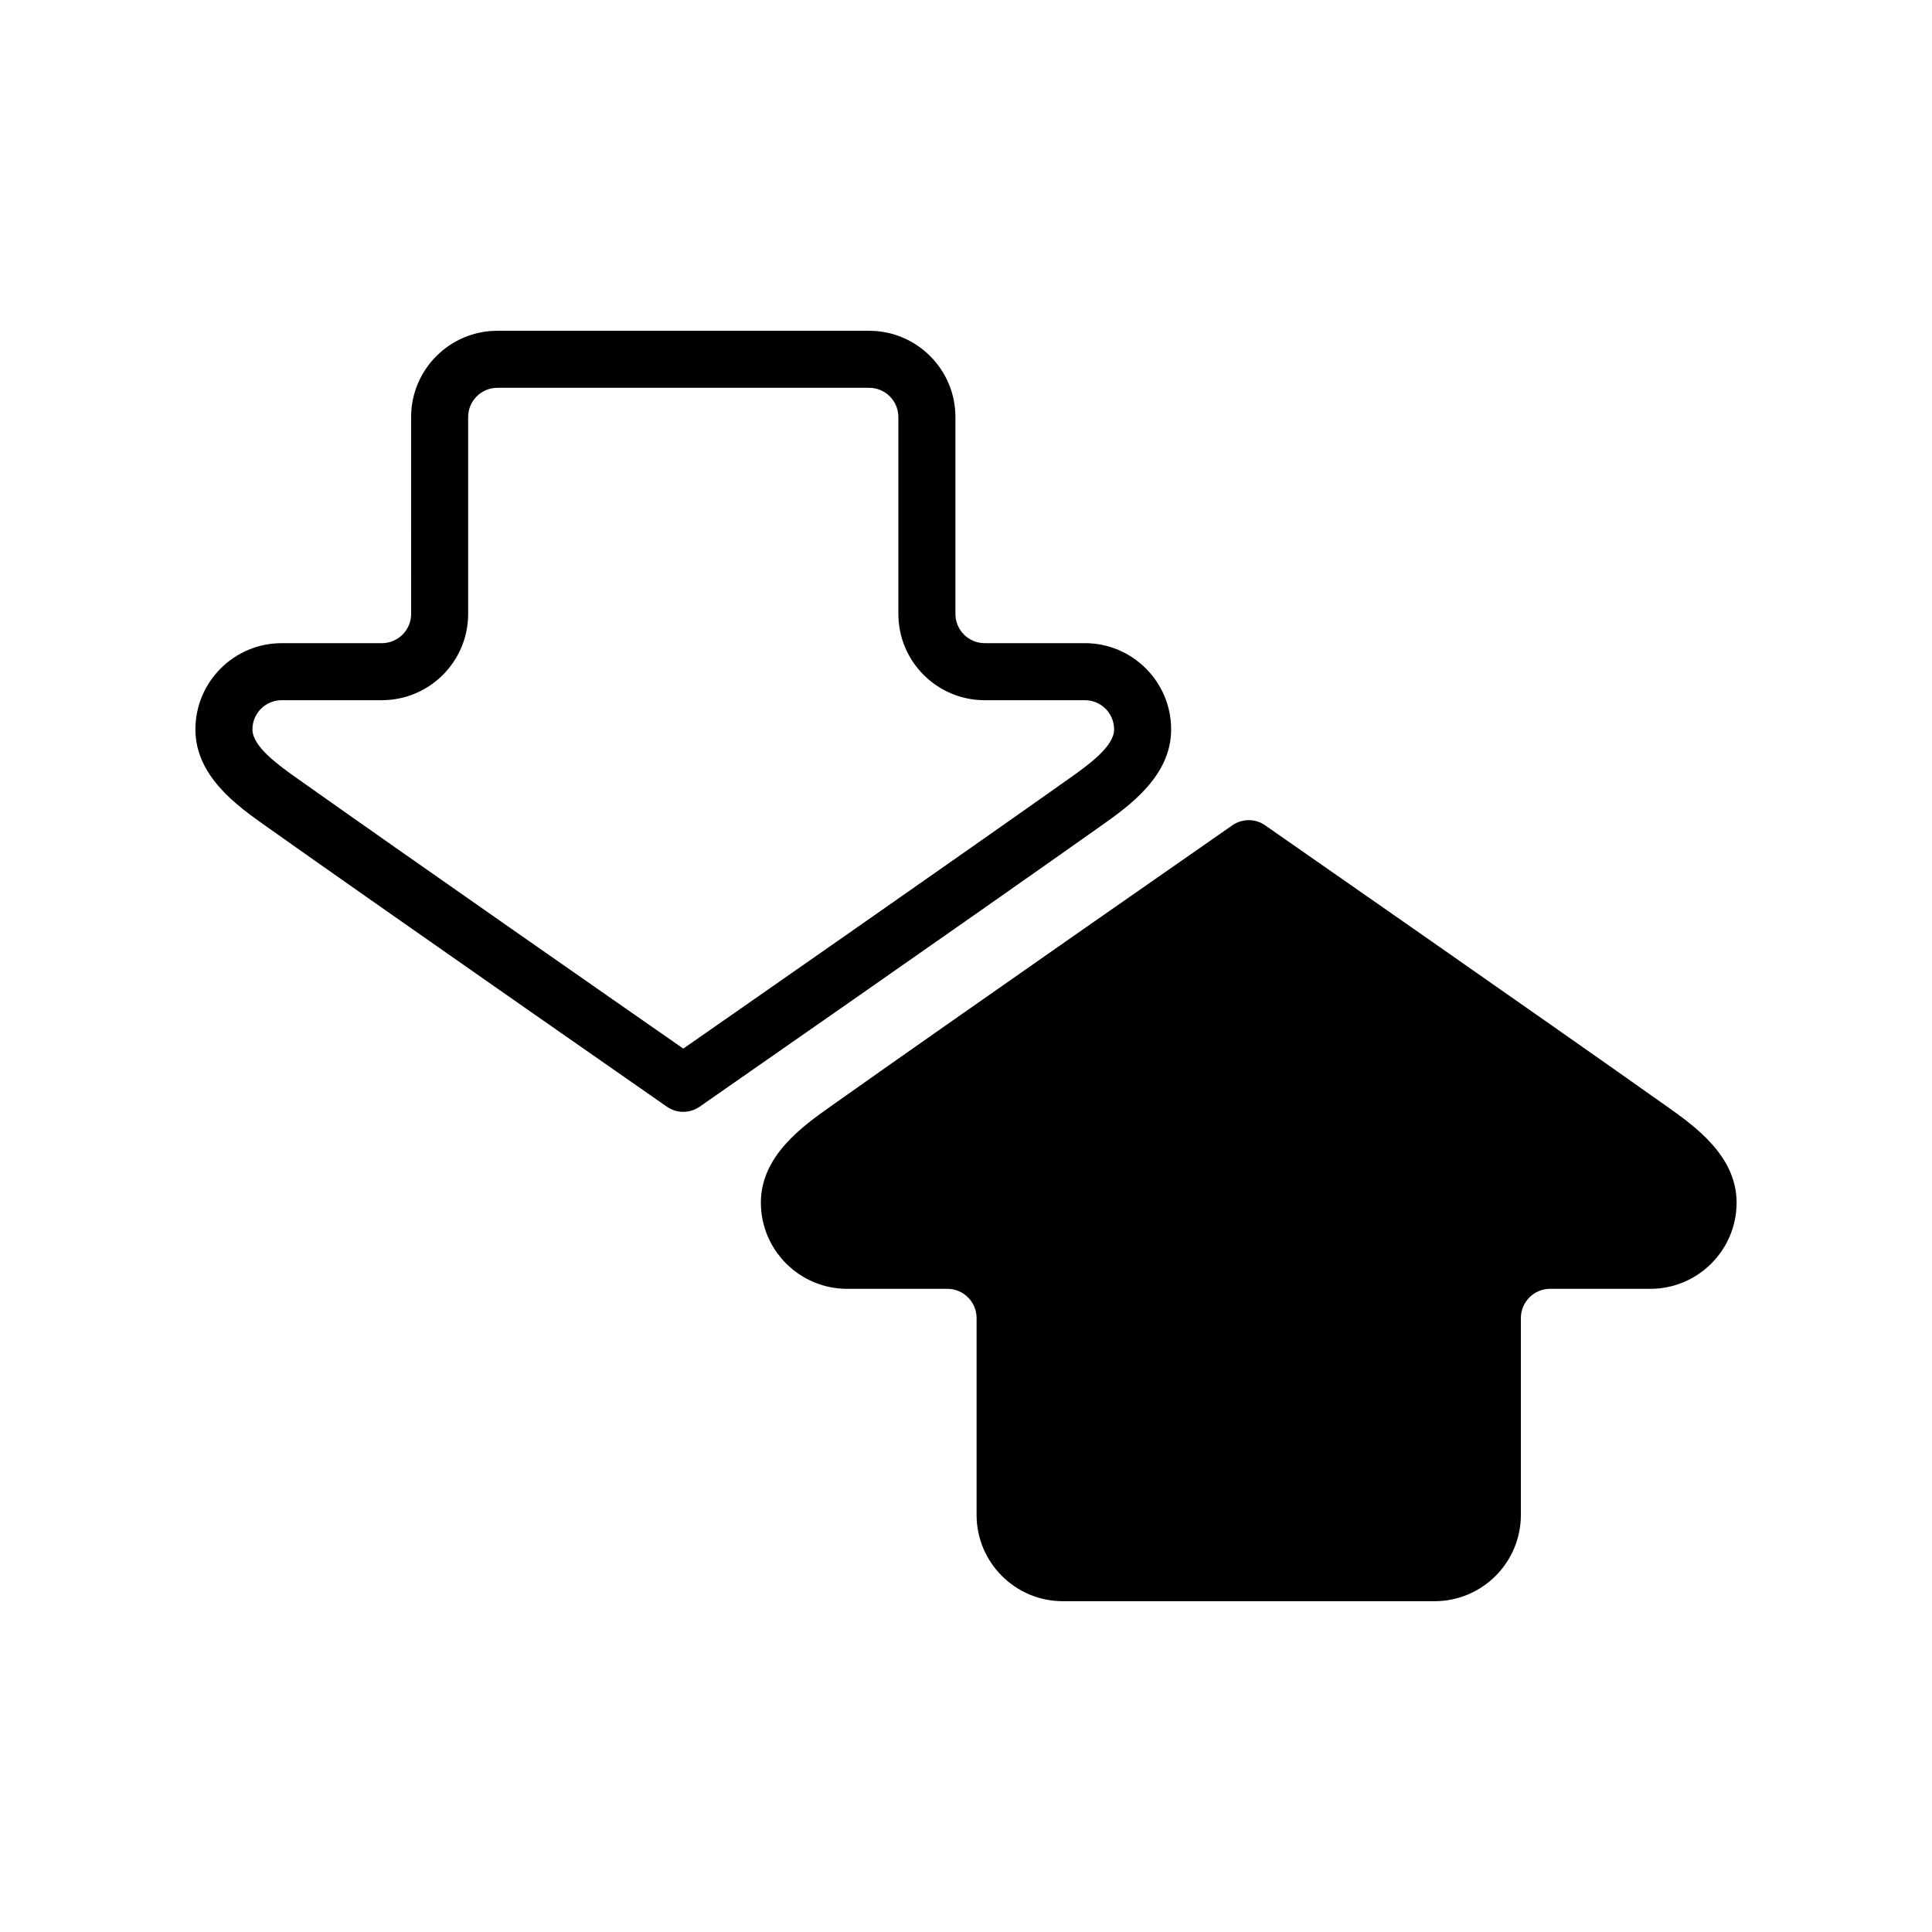
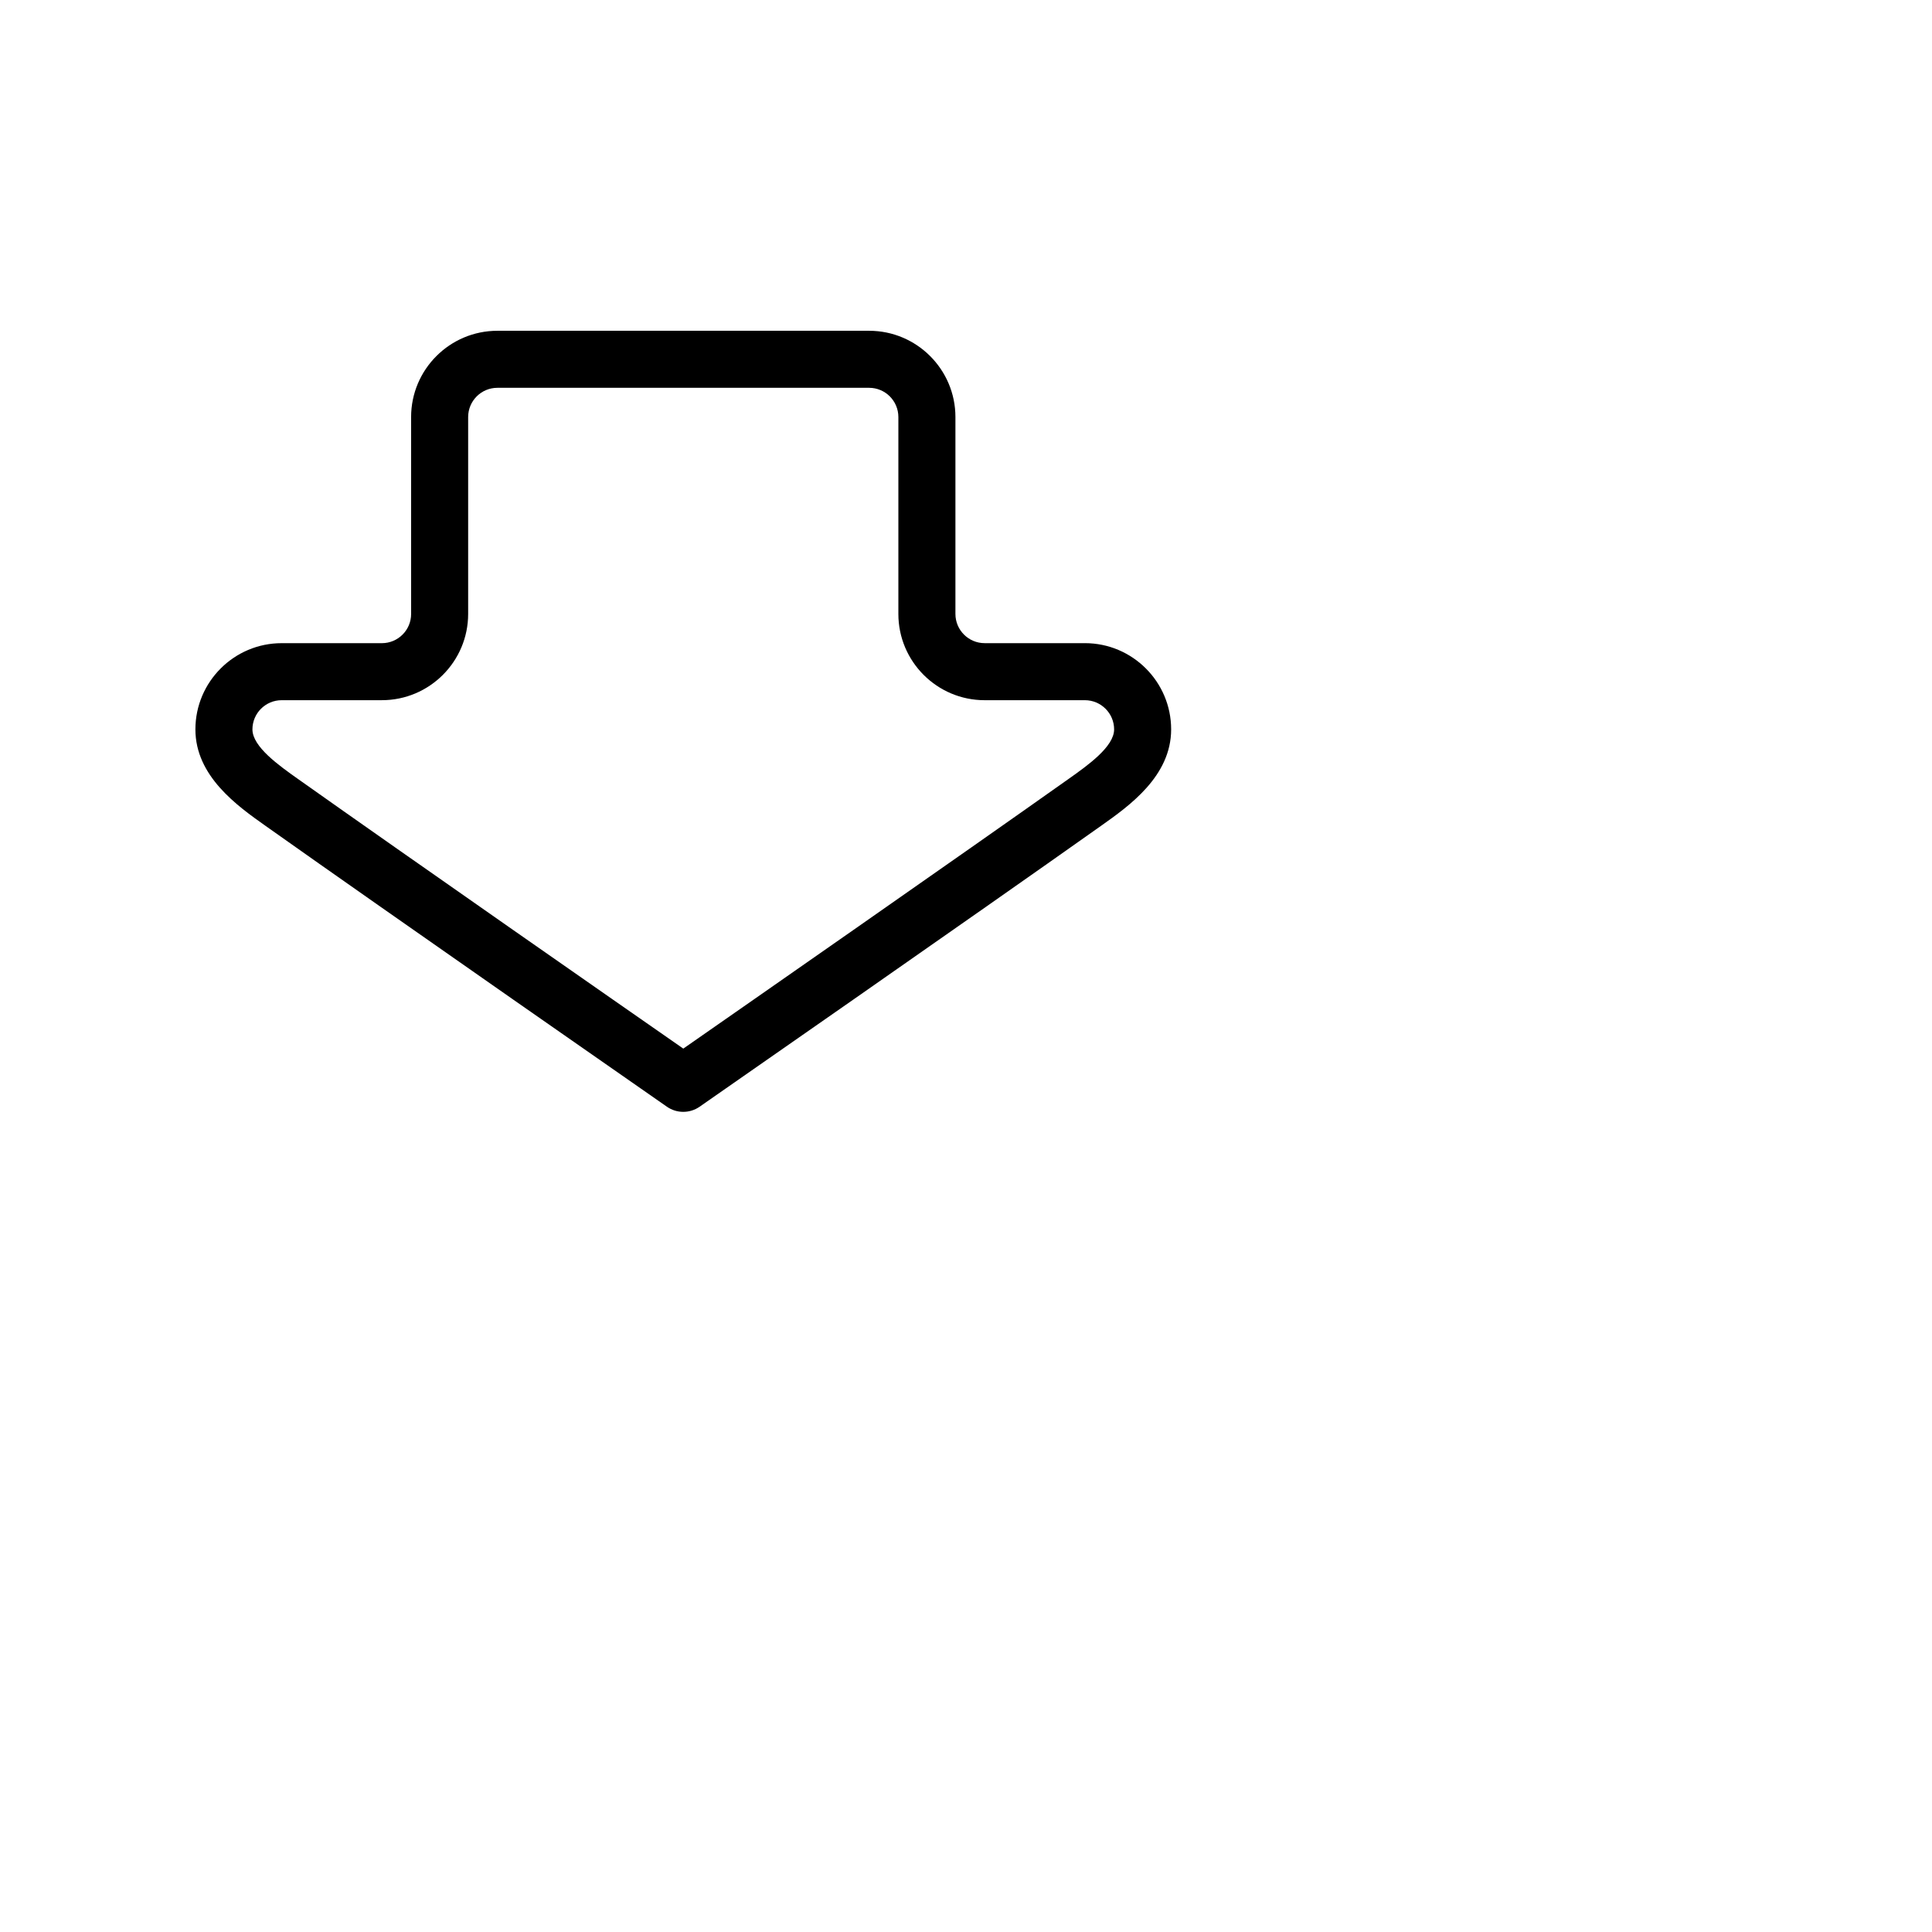
<svg xmlns="http://www.w3.org/2000/svg" fill="#000000" width="800px" height="800px" version="1.1" viewBox="144 144 512 512">
  <g>
    <path d="m325.09 438.65h-0.031c-1.547 0-3.047-0.473-4.316-1.355-0.719-0.504-72.855-50.688-106.47-74.5-7.359-5.211-18.488-13.09-18.488-25.496 0-12.602 10.254-22.852 22.859-22.852h26.566c4.273 0 7.742-3.473 7.742-7.742l-0.004-52.184c0-12.605 10.254-22.859 22.859-22.859h98.531c12.605 0 22.859 10.254 22.859 22.859v52.18c0 4.273 3.473 7.742 7.742 7.742h26.566c12.605 0 22.859 10.254 22.859 22.852 0 12.41-11.129 20.285-18.488 25.496-33.613 23.816-105.75 74-106.47 74.5-1.27 0.883-2.773 1.359-4.32 1.359zm-106.45-109.09c-4.273 0-7.742 3.473-7.742 7.738 0 4.59 6.996 9.547 12.102 13.16 28.812 20.41 85.98 60.234 102.08 71.434 16.086-11.199 73.258-51.027 102.06-71.434 5.117-3.617 12.113-8.57 12.113-13.16 0-4.266-3.473-7.738-7.742-7.738h-26.574c-12.605 0-22.859-10.254-22.859-22.859v-52.184c0-4.273-3.473-7.742-7.742-7.742h-98.527c-4.273 0-7.742 3.473-7.742 7.742v52.18c0 12.605-10.254 22.859-22.859 22.859h-26.57z" />
-     <path d="m474.91 361.35h0.031c1.547 0 3.047 0.473 4.316 1.355 0.719 0.504 72.855 50.688 106.47 74.5 7.359 5.211 18.488 13.09 18.488 25.496 0 12.602-10.254 22.852-22.859 22.852h-26.566c-4.273 0-7.742 3.473-7.742 7.742v52.18c0 12.605-10.254 22.859-22.859 22.859h-98.523c-12.605 0-22.859-10.254-22.859-22.859v-52.18c0-4.273-3.473-7.742-7.742-7.742h-26.566c-12.605 0-22.859-10.254-22.859-22.852 0-12.41 11.129-20.285 18.488-25.496 33.613-23.816 105.75-74 106.47-74.5 1.27-0.883 2.773-1.355 4.316-1.355z" />
  </g>
</svg>